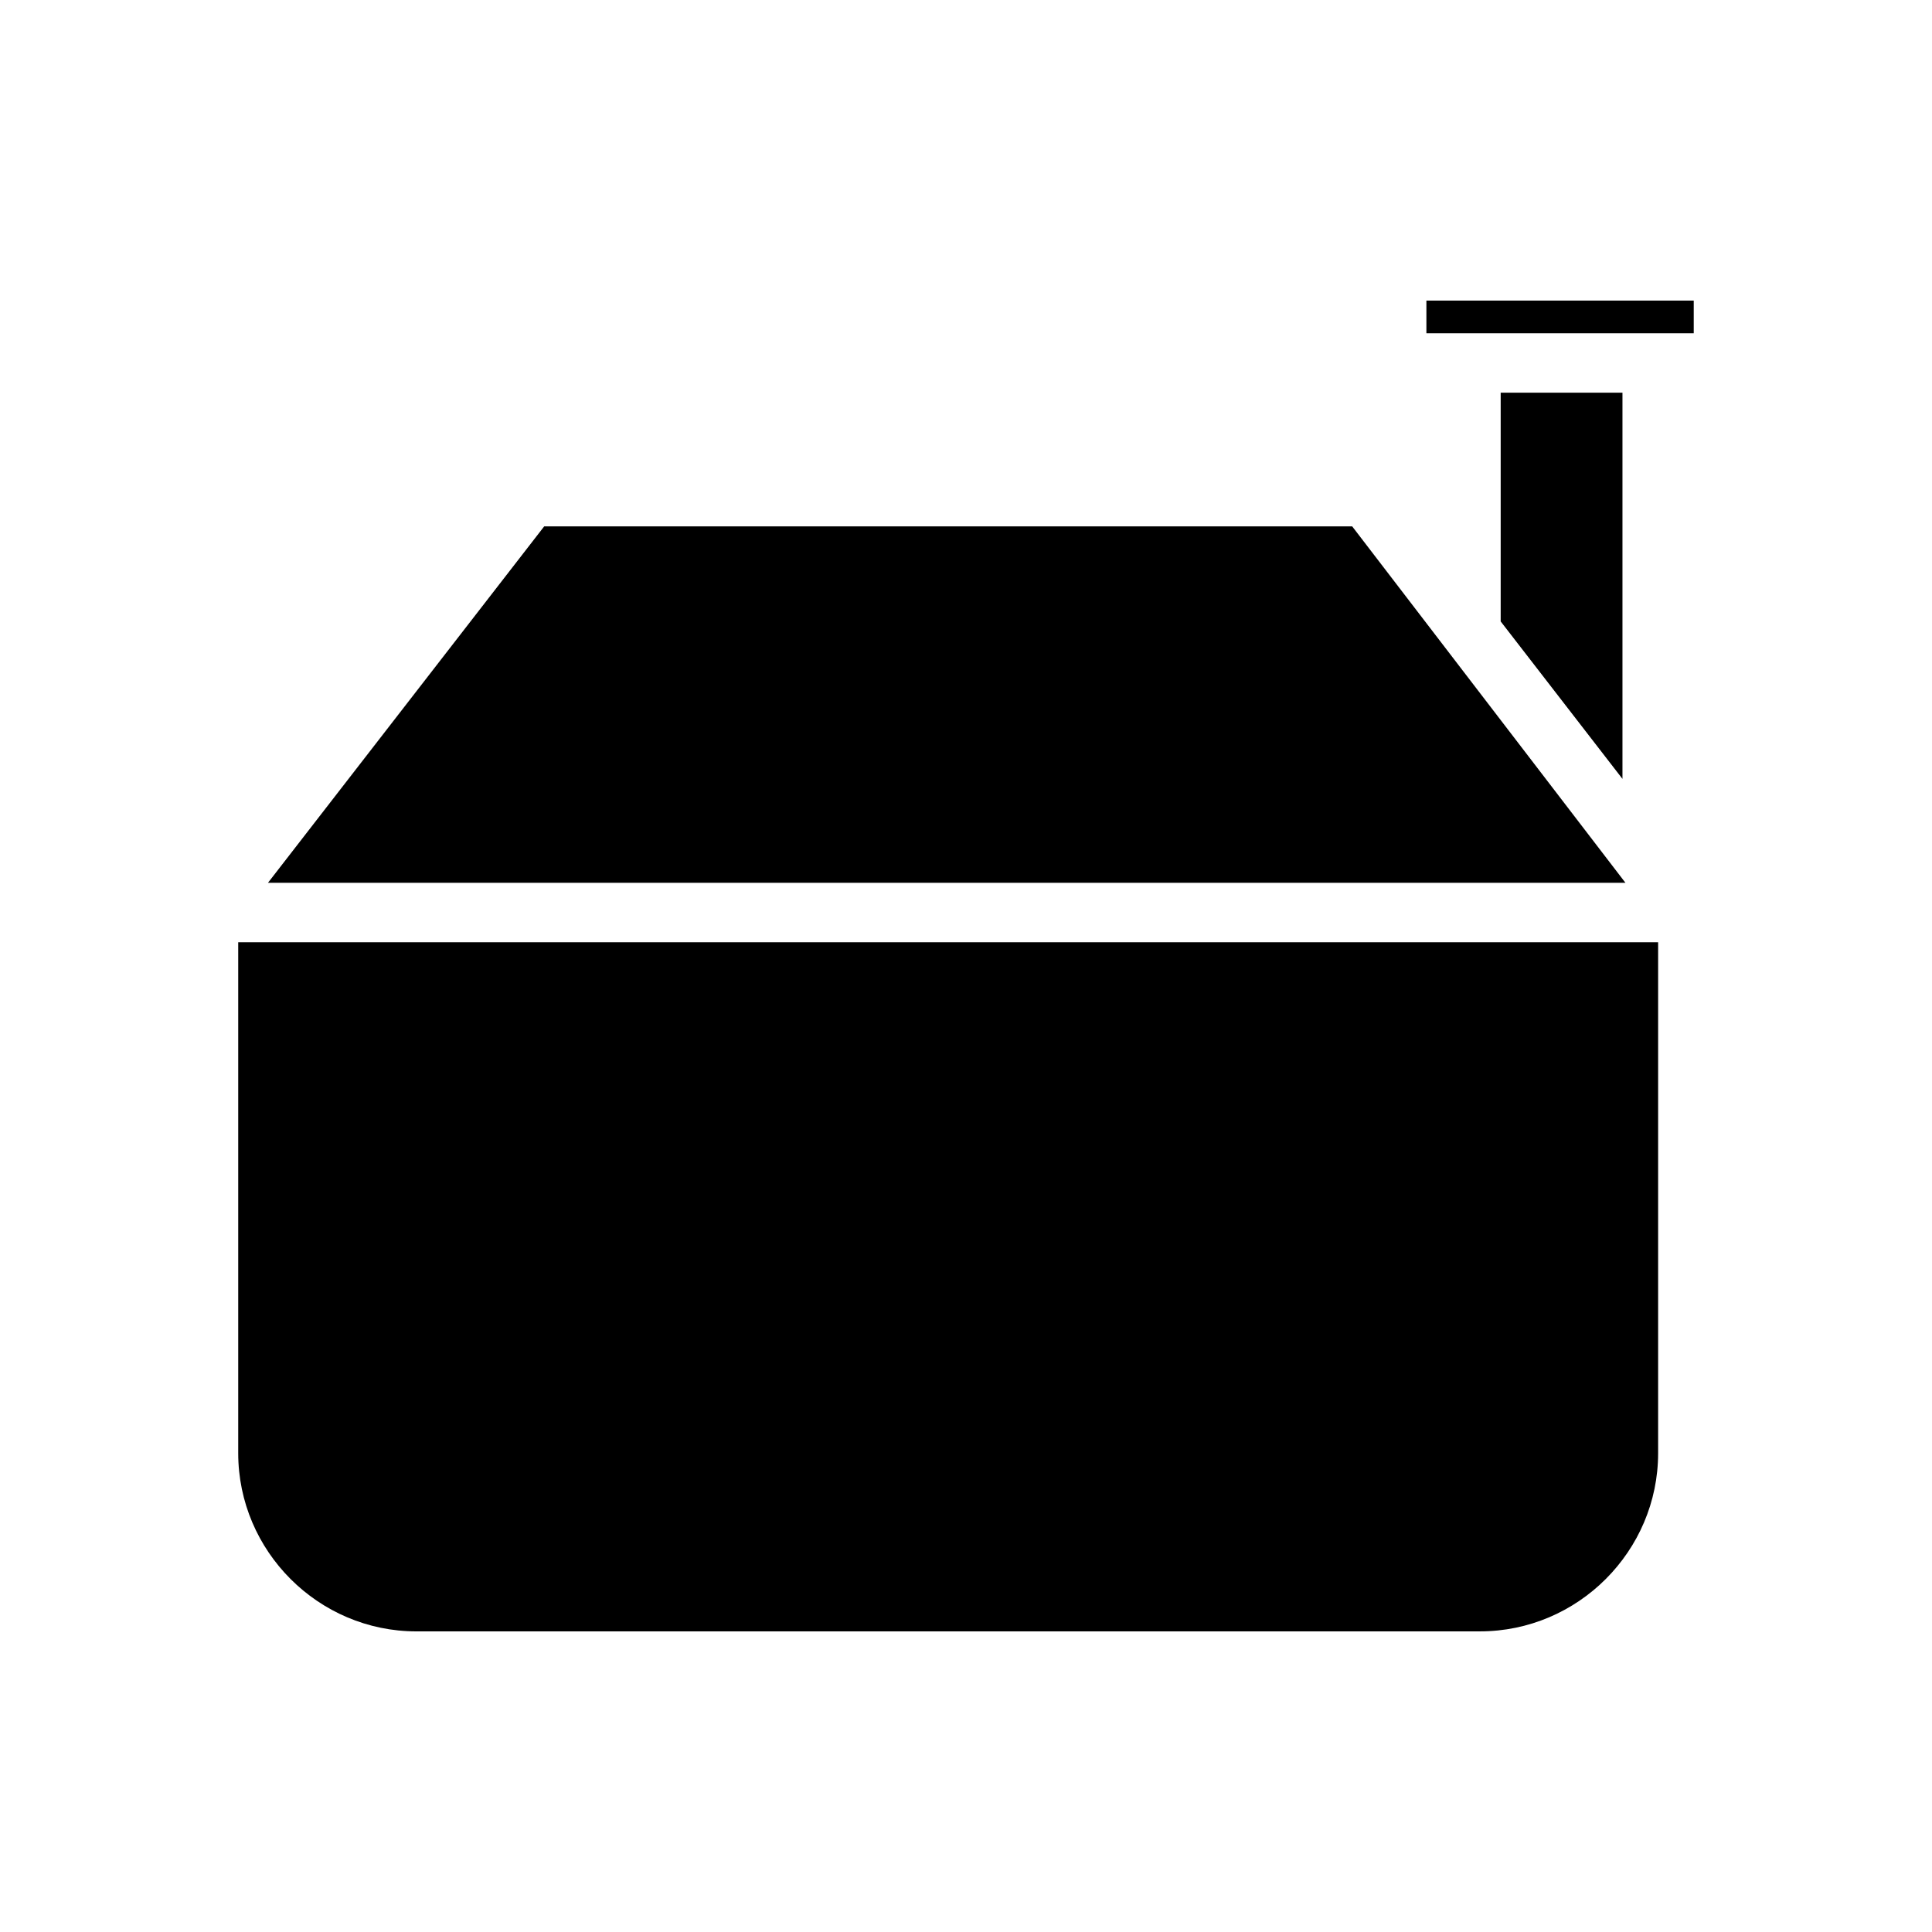
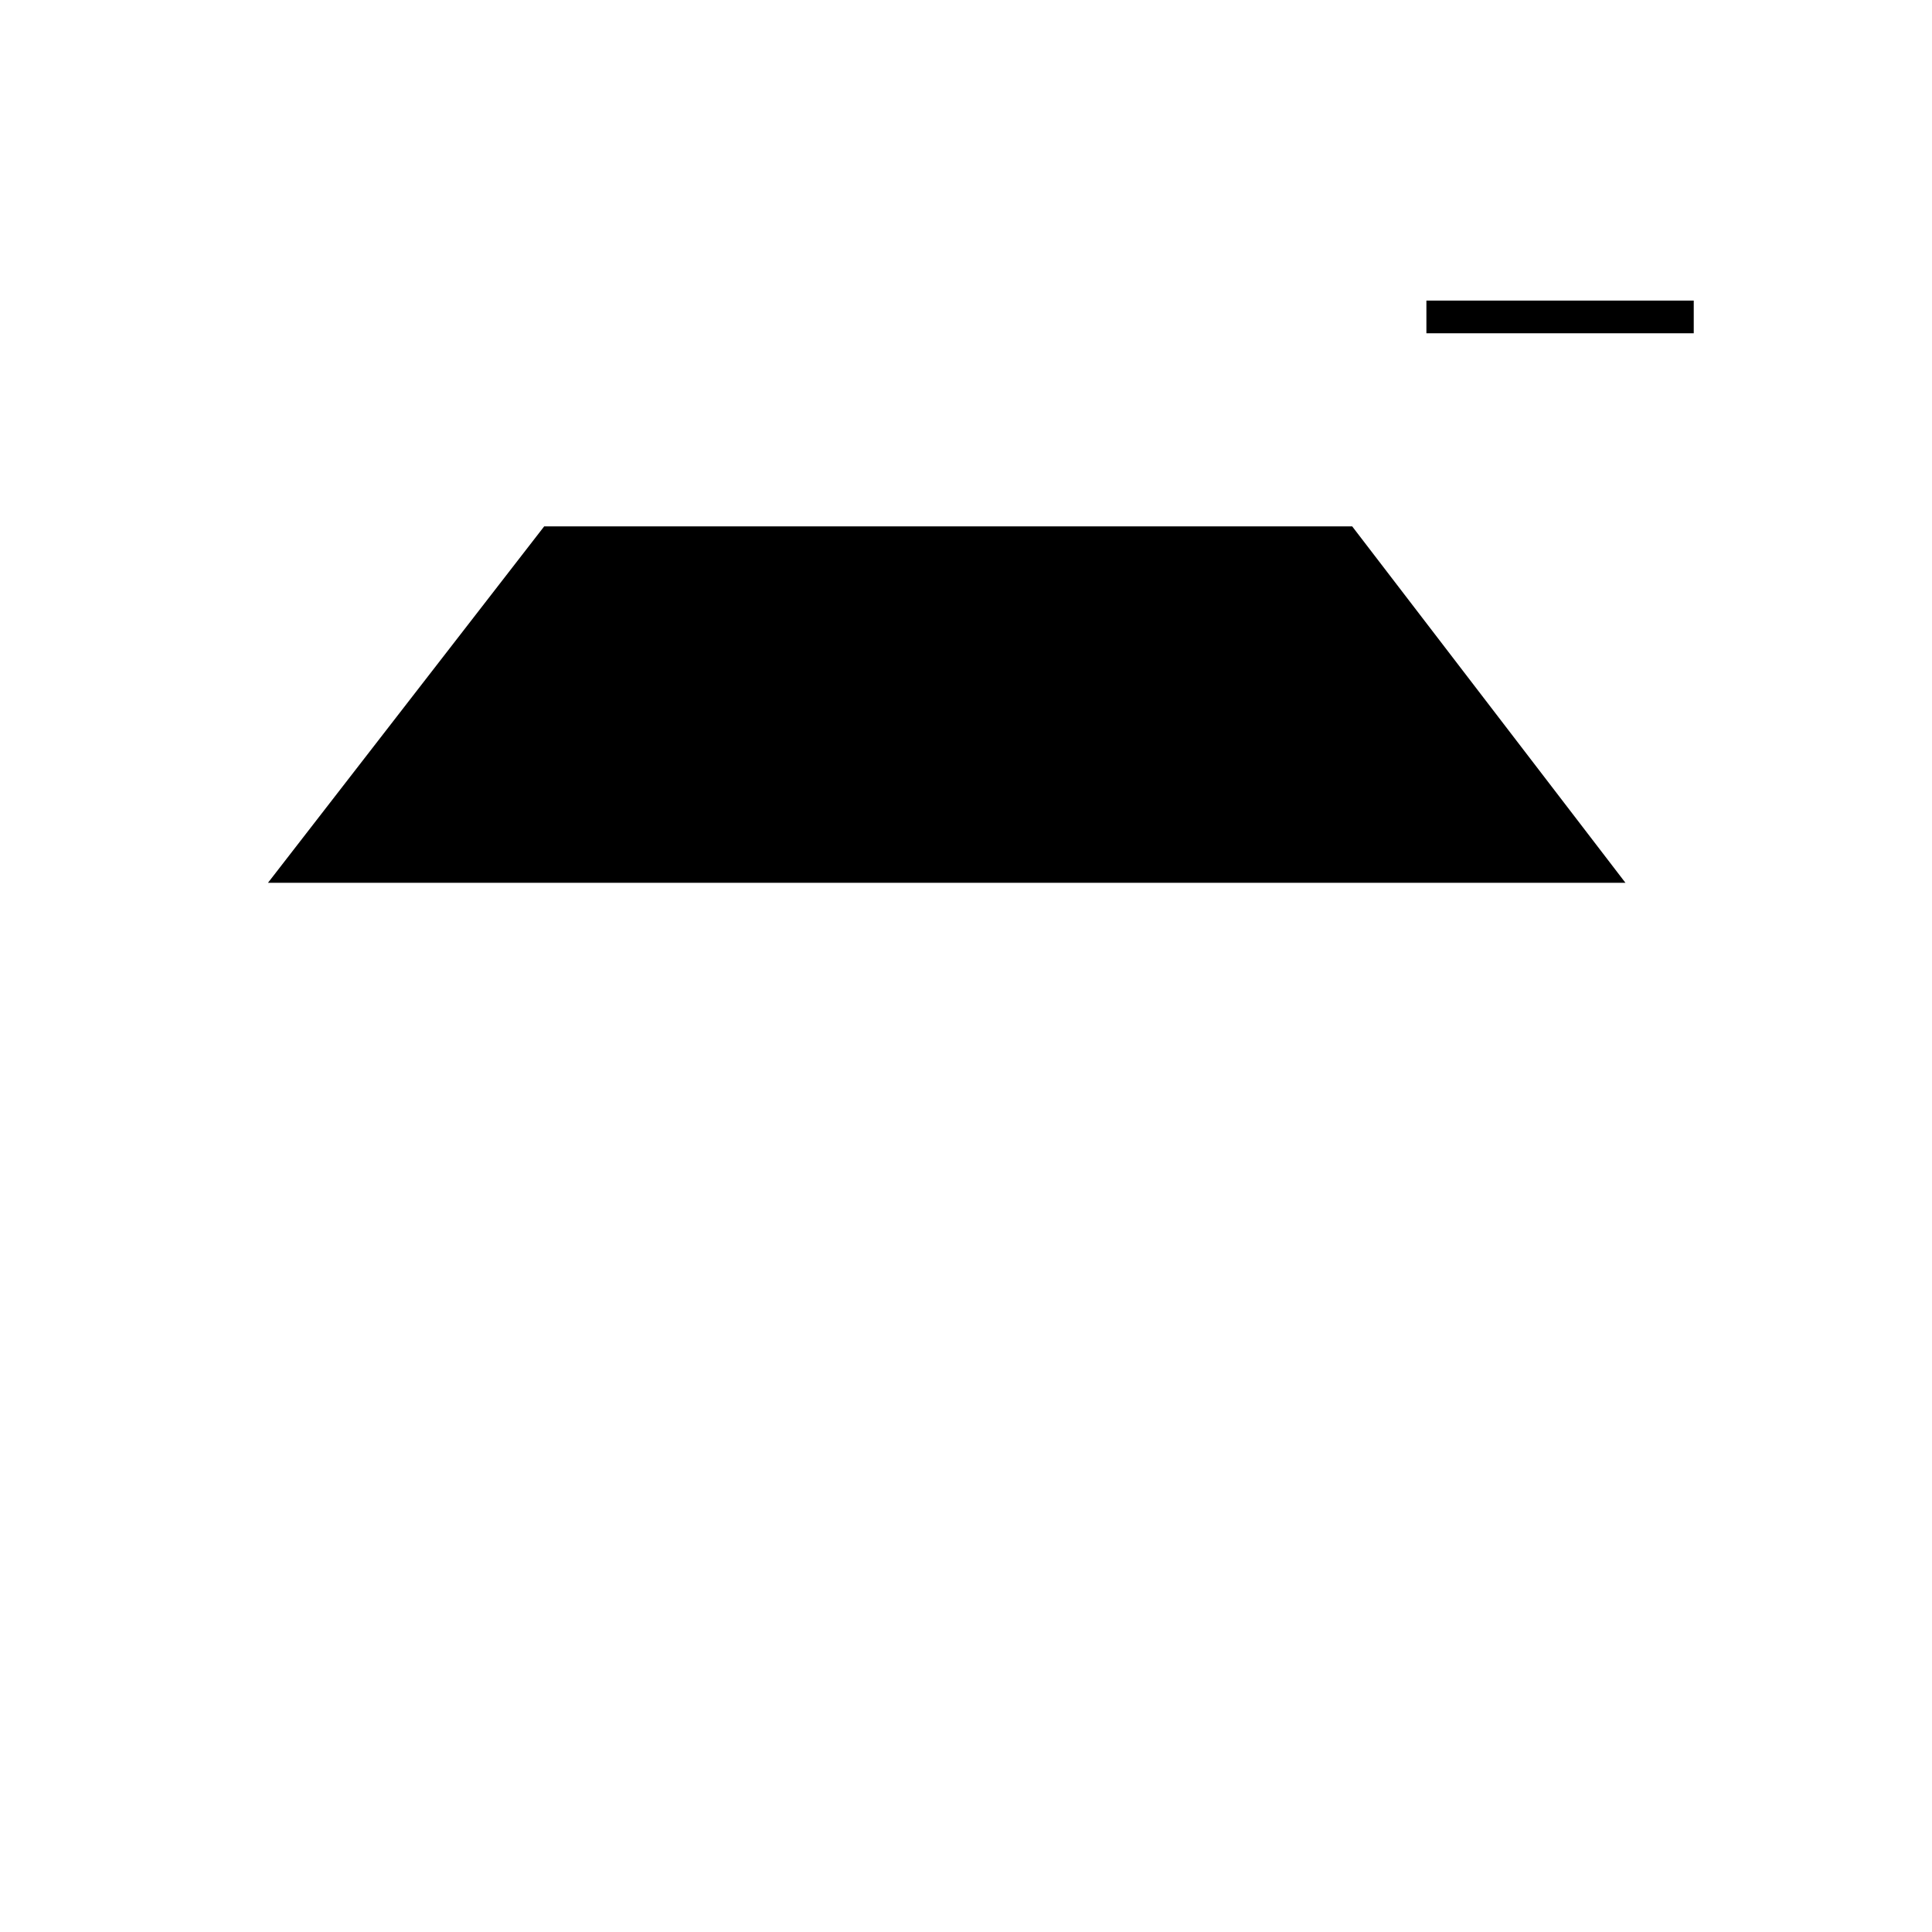
<svg xmlns="http://www.w3.org/2000/svg" fill="#000000" width="800px" height="800px" version="1.1" viewBox="144 144 512 512">
  <g>
-     <path d="m254.37 576.33h281.82c25.977 0 47.23-21.254 47.23-47.23v-135.4h-376.29v135.4c0 25.98 21.254 47.234 47.234 47.234z" />
    <path d="m502.34 283.49h-214.12l-73.207 94.465h359.75z" />
-     <path d="m573.97 350.41v-102.34h-32.273v60.613z" />
    <path d="m589.71 232.32h3.148v-8.66h-70.848v8.66z" />
  </g>
</svg>